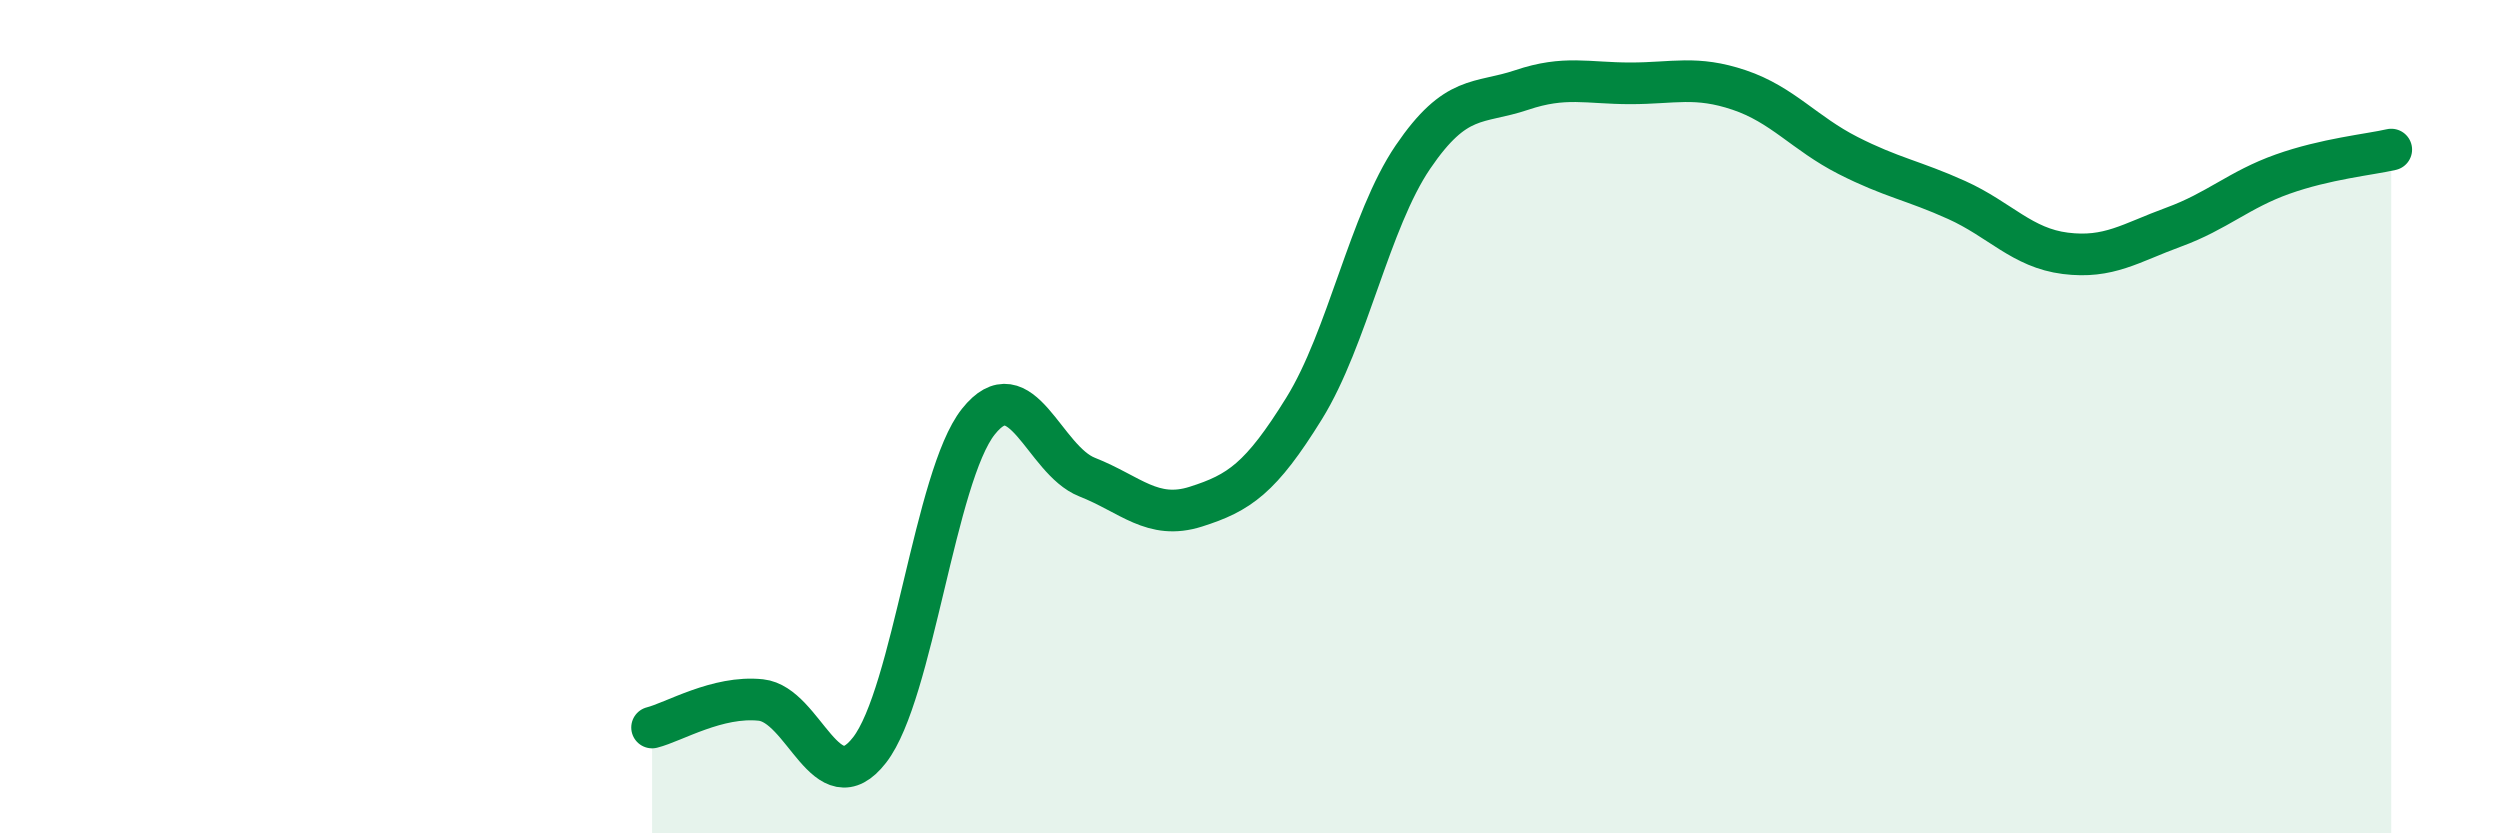
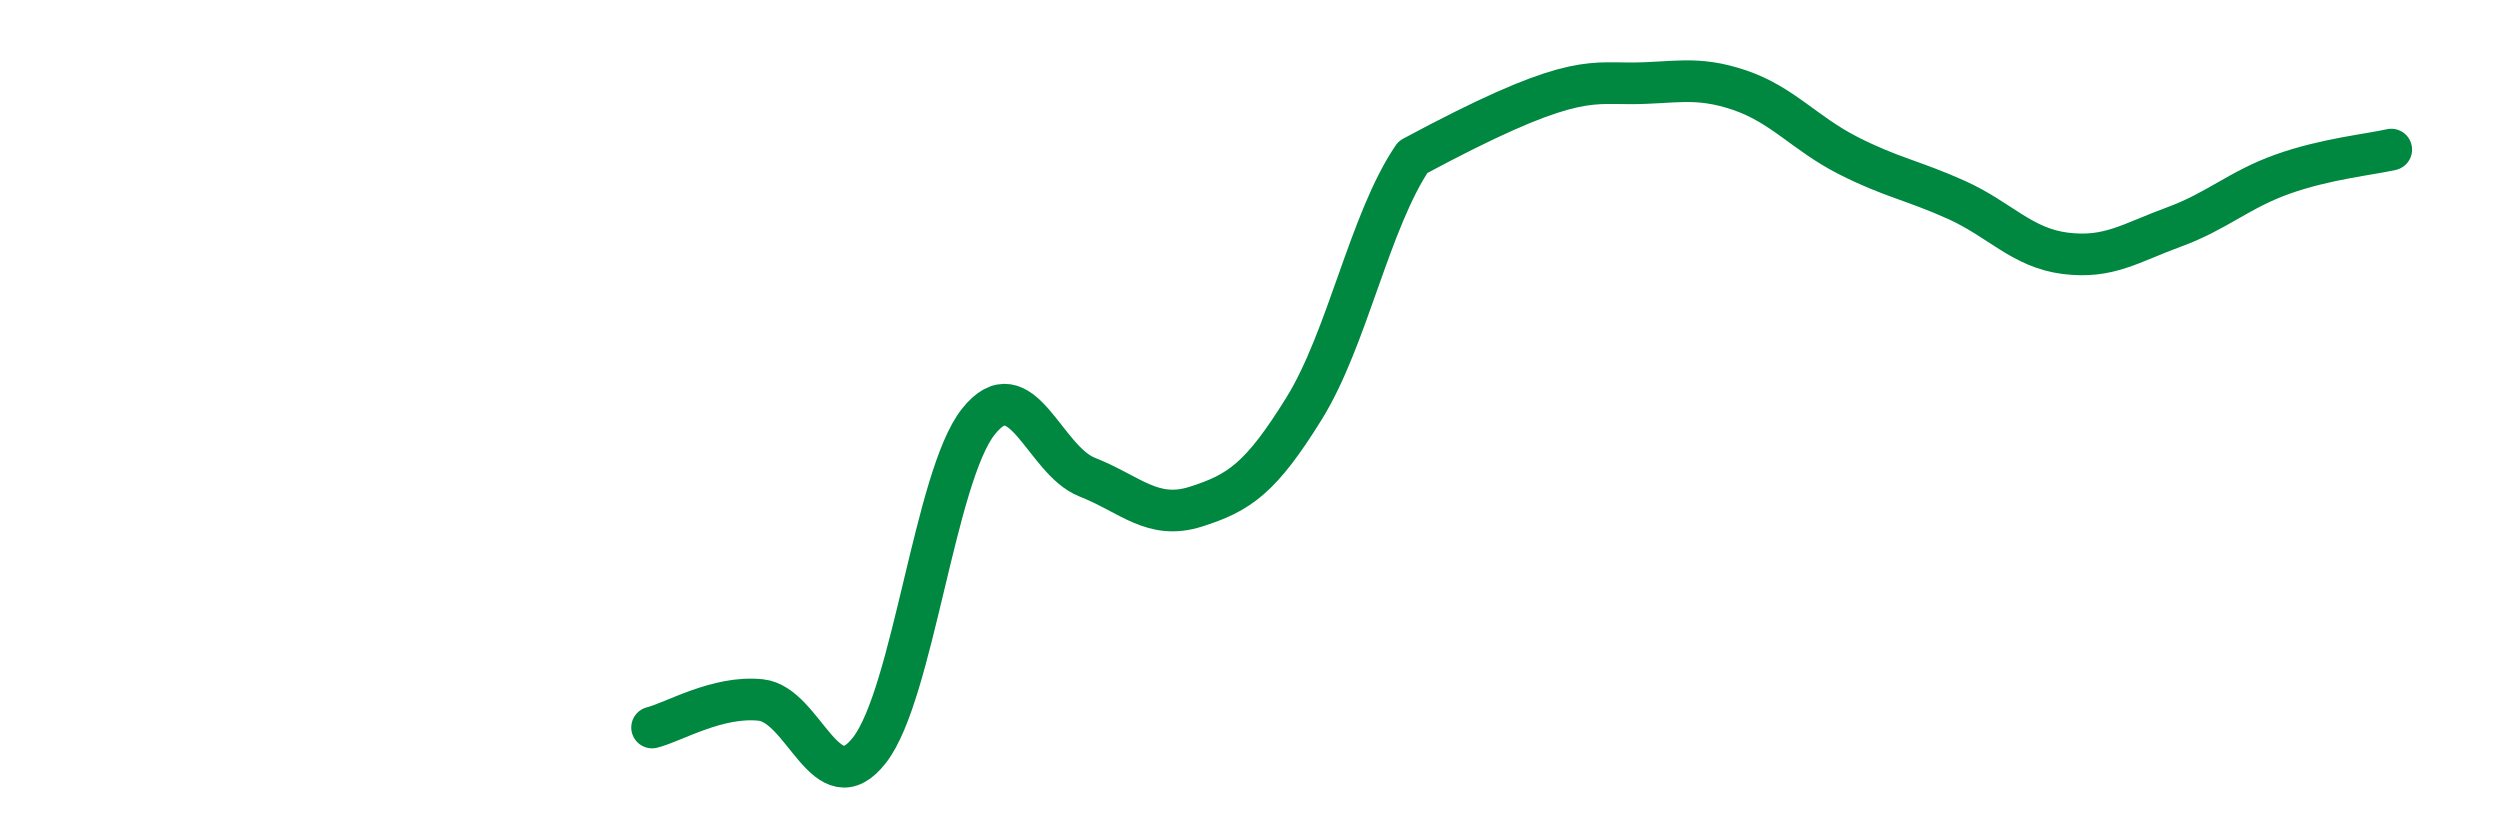
<svg xmlns="http://www.w3.org/2000/svg" width="60" height="20" viewBox="0 0 60 20">
-   <path d="M 15.65,17.46 C 16.17,17.33 17.22,16.69 18.26,16.8 C 19.3,16.91 19.83,19.34 20.87,18 C 21.91,16.66 22.44,11.43 23.48,10.12 C 24.52,8.81 25.05,11.04 26.09,11.45 C 27.13,11.86 27.66,12.49 28.7,12.16 C 29.74,11.83 30.26,11.48 31.3,9.8 C 32.34,8.12 32.87,5.3 33.91,3.77 C 34.95,2.24 35.48,2.51 36.52,2.16 C 37.56,1.81 38.09,2 39.13,2 C 40.17,2 40.7,1.81 41.74,2.16 C 42.78,2.51 43.31,3.2 44.35,3.73 C 45.39,4.26 45.92,4.33 46.96,4.8 C 48,5.27 48.53,5.95 49.57,6.08 C 50.61,6.21 51.13,5.83 52.17,5.45 C 53.21,5.07 53.74,4.55 54.78,4.18 C 55.82,3.81 56.87,3.71 57.39,3.59L57.39 20L15.65 20Z" fill="#008740" opacity="0.1" stroke-linecap="round" stroke-linejoin="round" />
-   <path d="M 15.65,17.46 C 16.17,17.33 17.22,16.69 18.26,16.8 C 19.3,16.91 19.83,19.34 20.87,18 C 21.91,16.66 22.44,11.43 23.48,10.12 C 24.52,8.81 25.05,11.04 26.09,11.45 C 27.13,11.86 27.66,12.49 28.7,12.16 C 29.74,11.83 30.26,11.48 31.3,9.8 C 32.34,8.12 32.87,5.3 33.91,3.77 C 34.95,2.24 35.48,2.51 36.52,2.16 C 37.56,1.81 38.09,2 39.13,2 C 40.17,2 40.7,1.81 41.74,2.16 C 42.78,2.51 43.31,3.2 44.35,3.73 C 45.39,4.26 45.92,4.33 46.96,4.8 C 48,5.27 48.53,5.95 49.57,6.08 C 50.61,6.21 51.13,5.83 52.17,5.45 C 53.21,5.07 53.74,4.55 54.78,4.18 C 55.82,3.81 56.87,3.71 57.39,3.59" stroke="#008740" stroke-width="1" fill="none" stroke-linecap="round" stroke-linejoin="round" />
+   <path d="M 15.65,17.46 C 16.17,17.33 17.22,16.69 18.26,16.8 C 19.3,16.91 19.83,19.34 20.87,18 C 21.91,16.66 22.44,11.43 23.48,10.12 C 24.52,8.81 25.05,11.04 26.09,11.45 C 27.13,11.86 27.66,12.49 28.7,12.16 C 29.74,11.83 30.26,11.48 31.3,9.8 C 32.34,8.12 32.87,5.3 33.91,3.77 C 37.56,1.81 38.09,2 39.13,2 C 40.17,2 40.7,1.81 41.74,2.16 C 42.78,2.51 43.31,3.2 44.35,3.73 C 45.39,4.26 45.92,4.33 46.96,4.8 C 48,5.27 48.53,5.95 49.57,6.08 C 50.61,6.21 51.13,5.83 52.17,5.45 C 53.21,5.07 53.74,4.55 54.78,4.18 C 55.82,3.81 56.87,3.71 57.39,3.59" stroke="#008740" stroke-width="1" fill="none" stroke-linecap="round" stroke-linejoin="round" />
</svg>